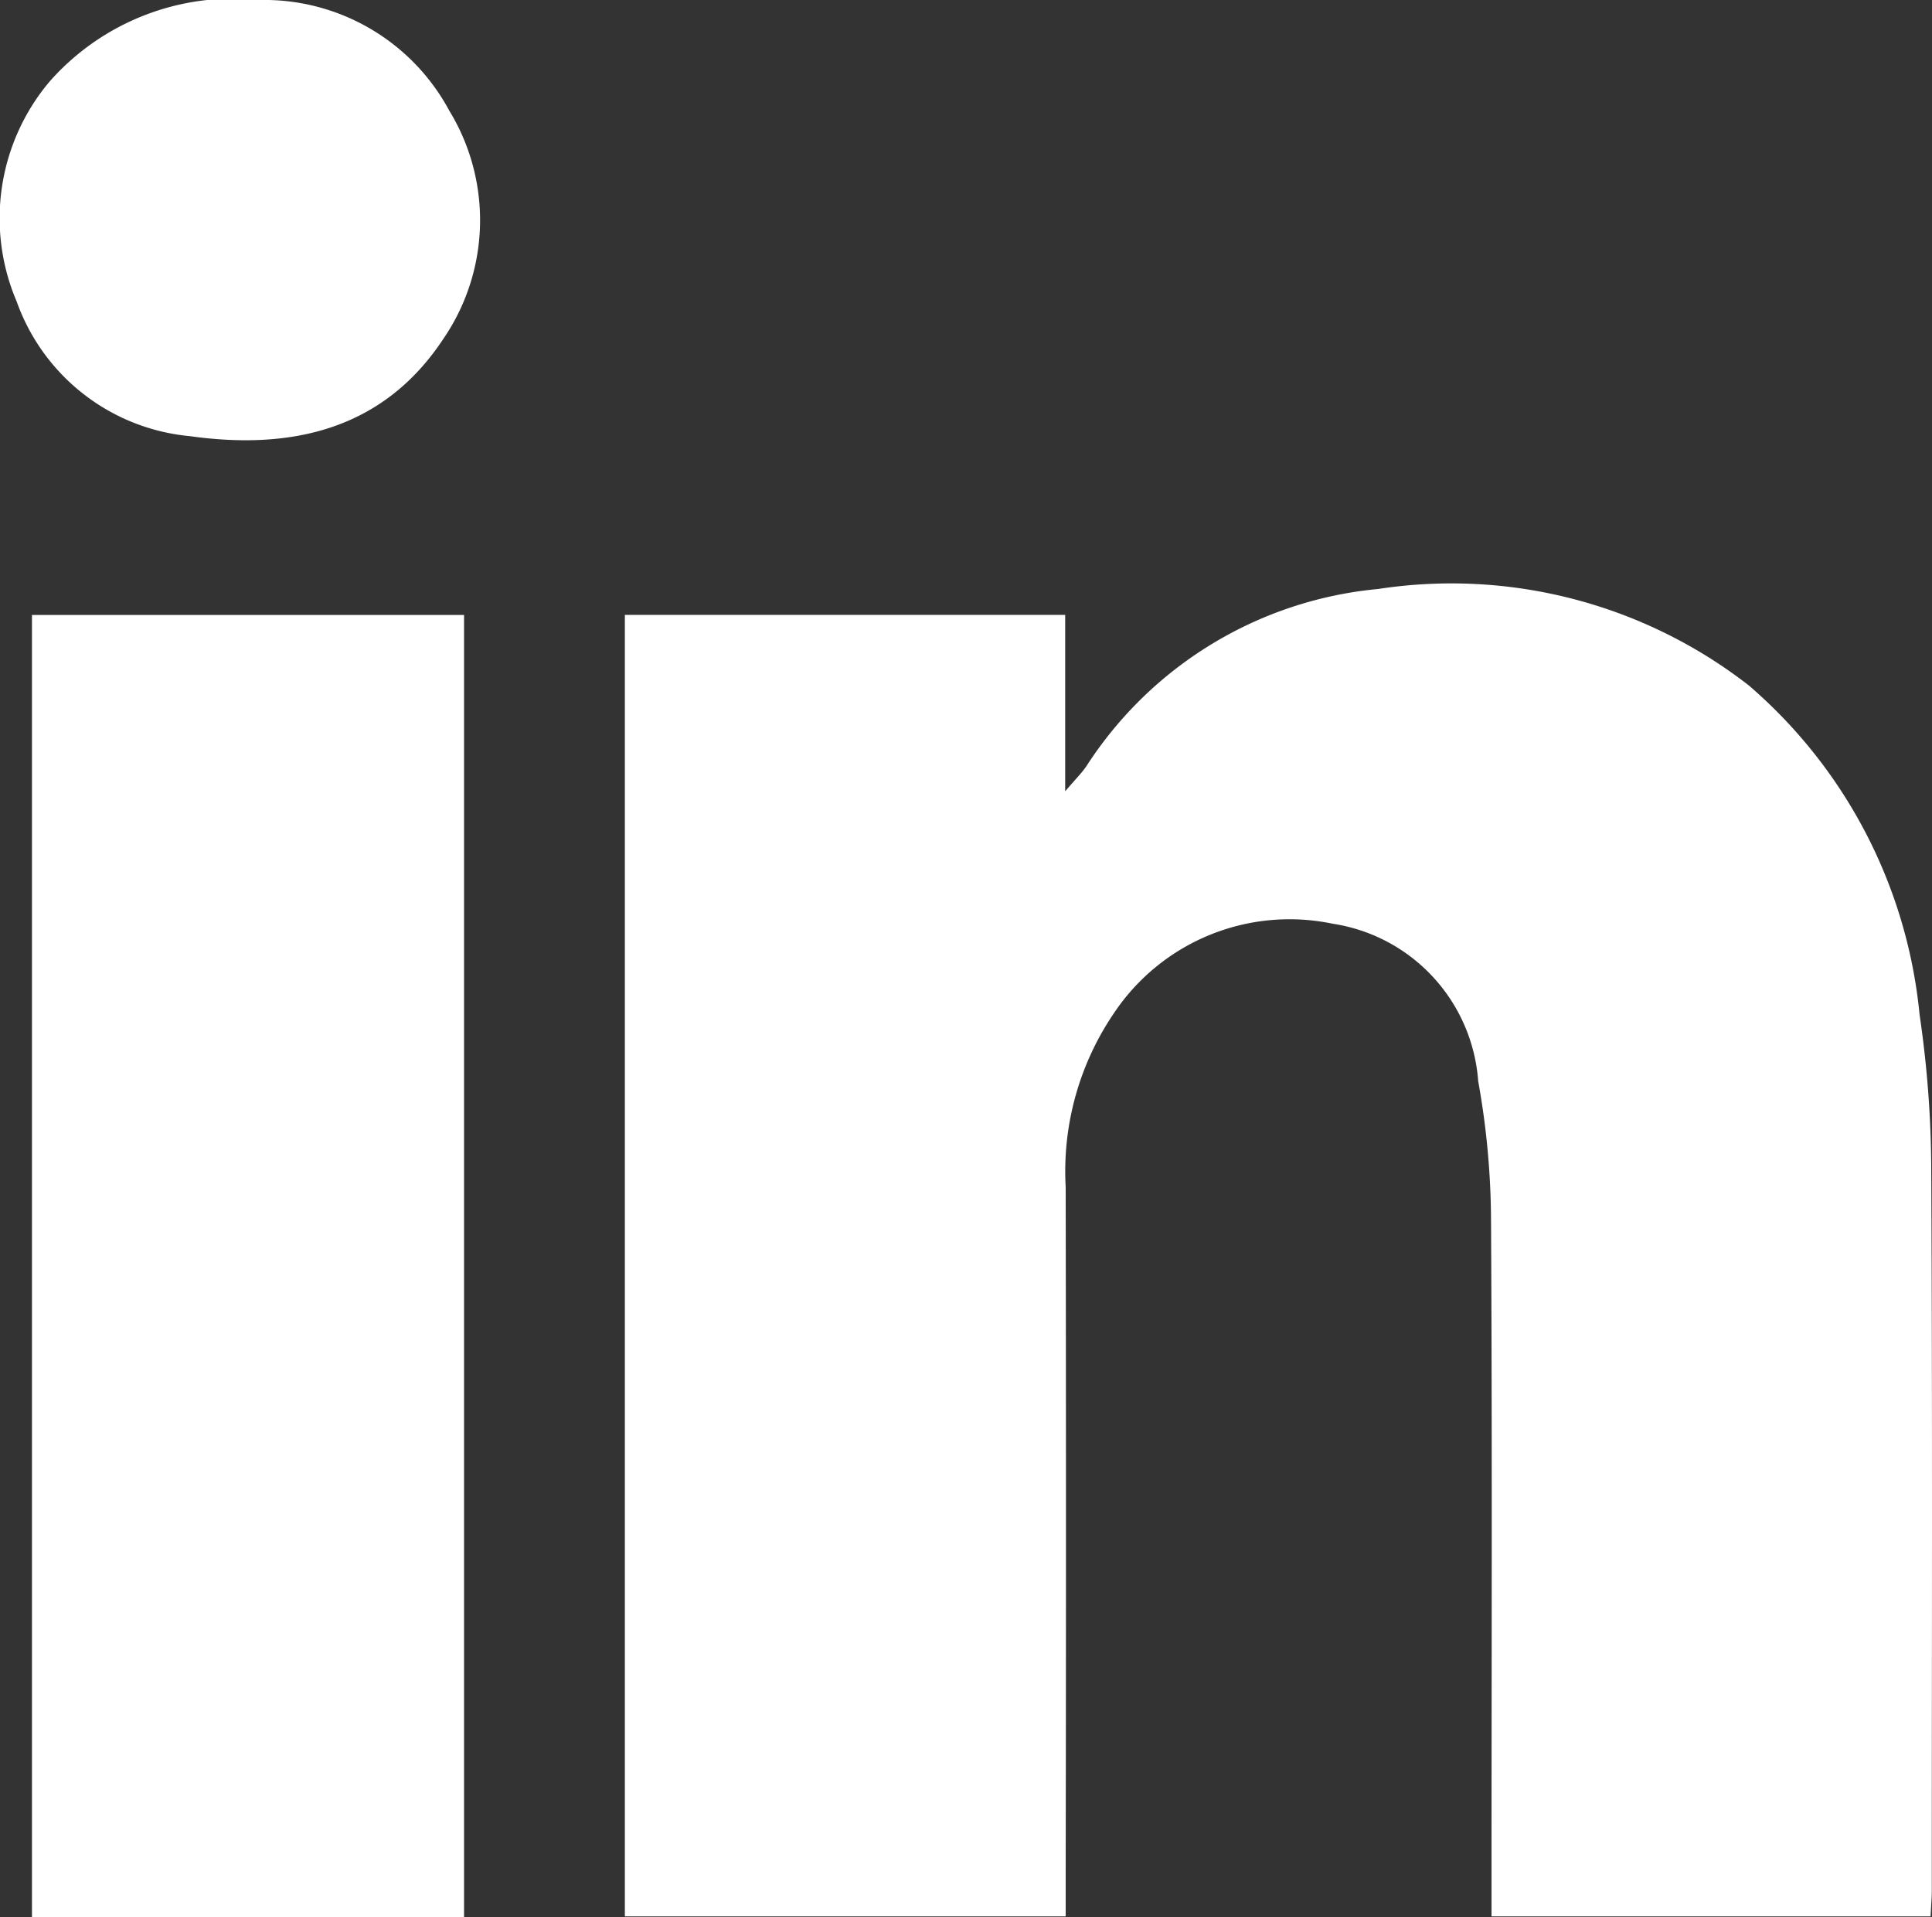
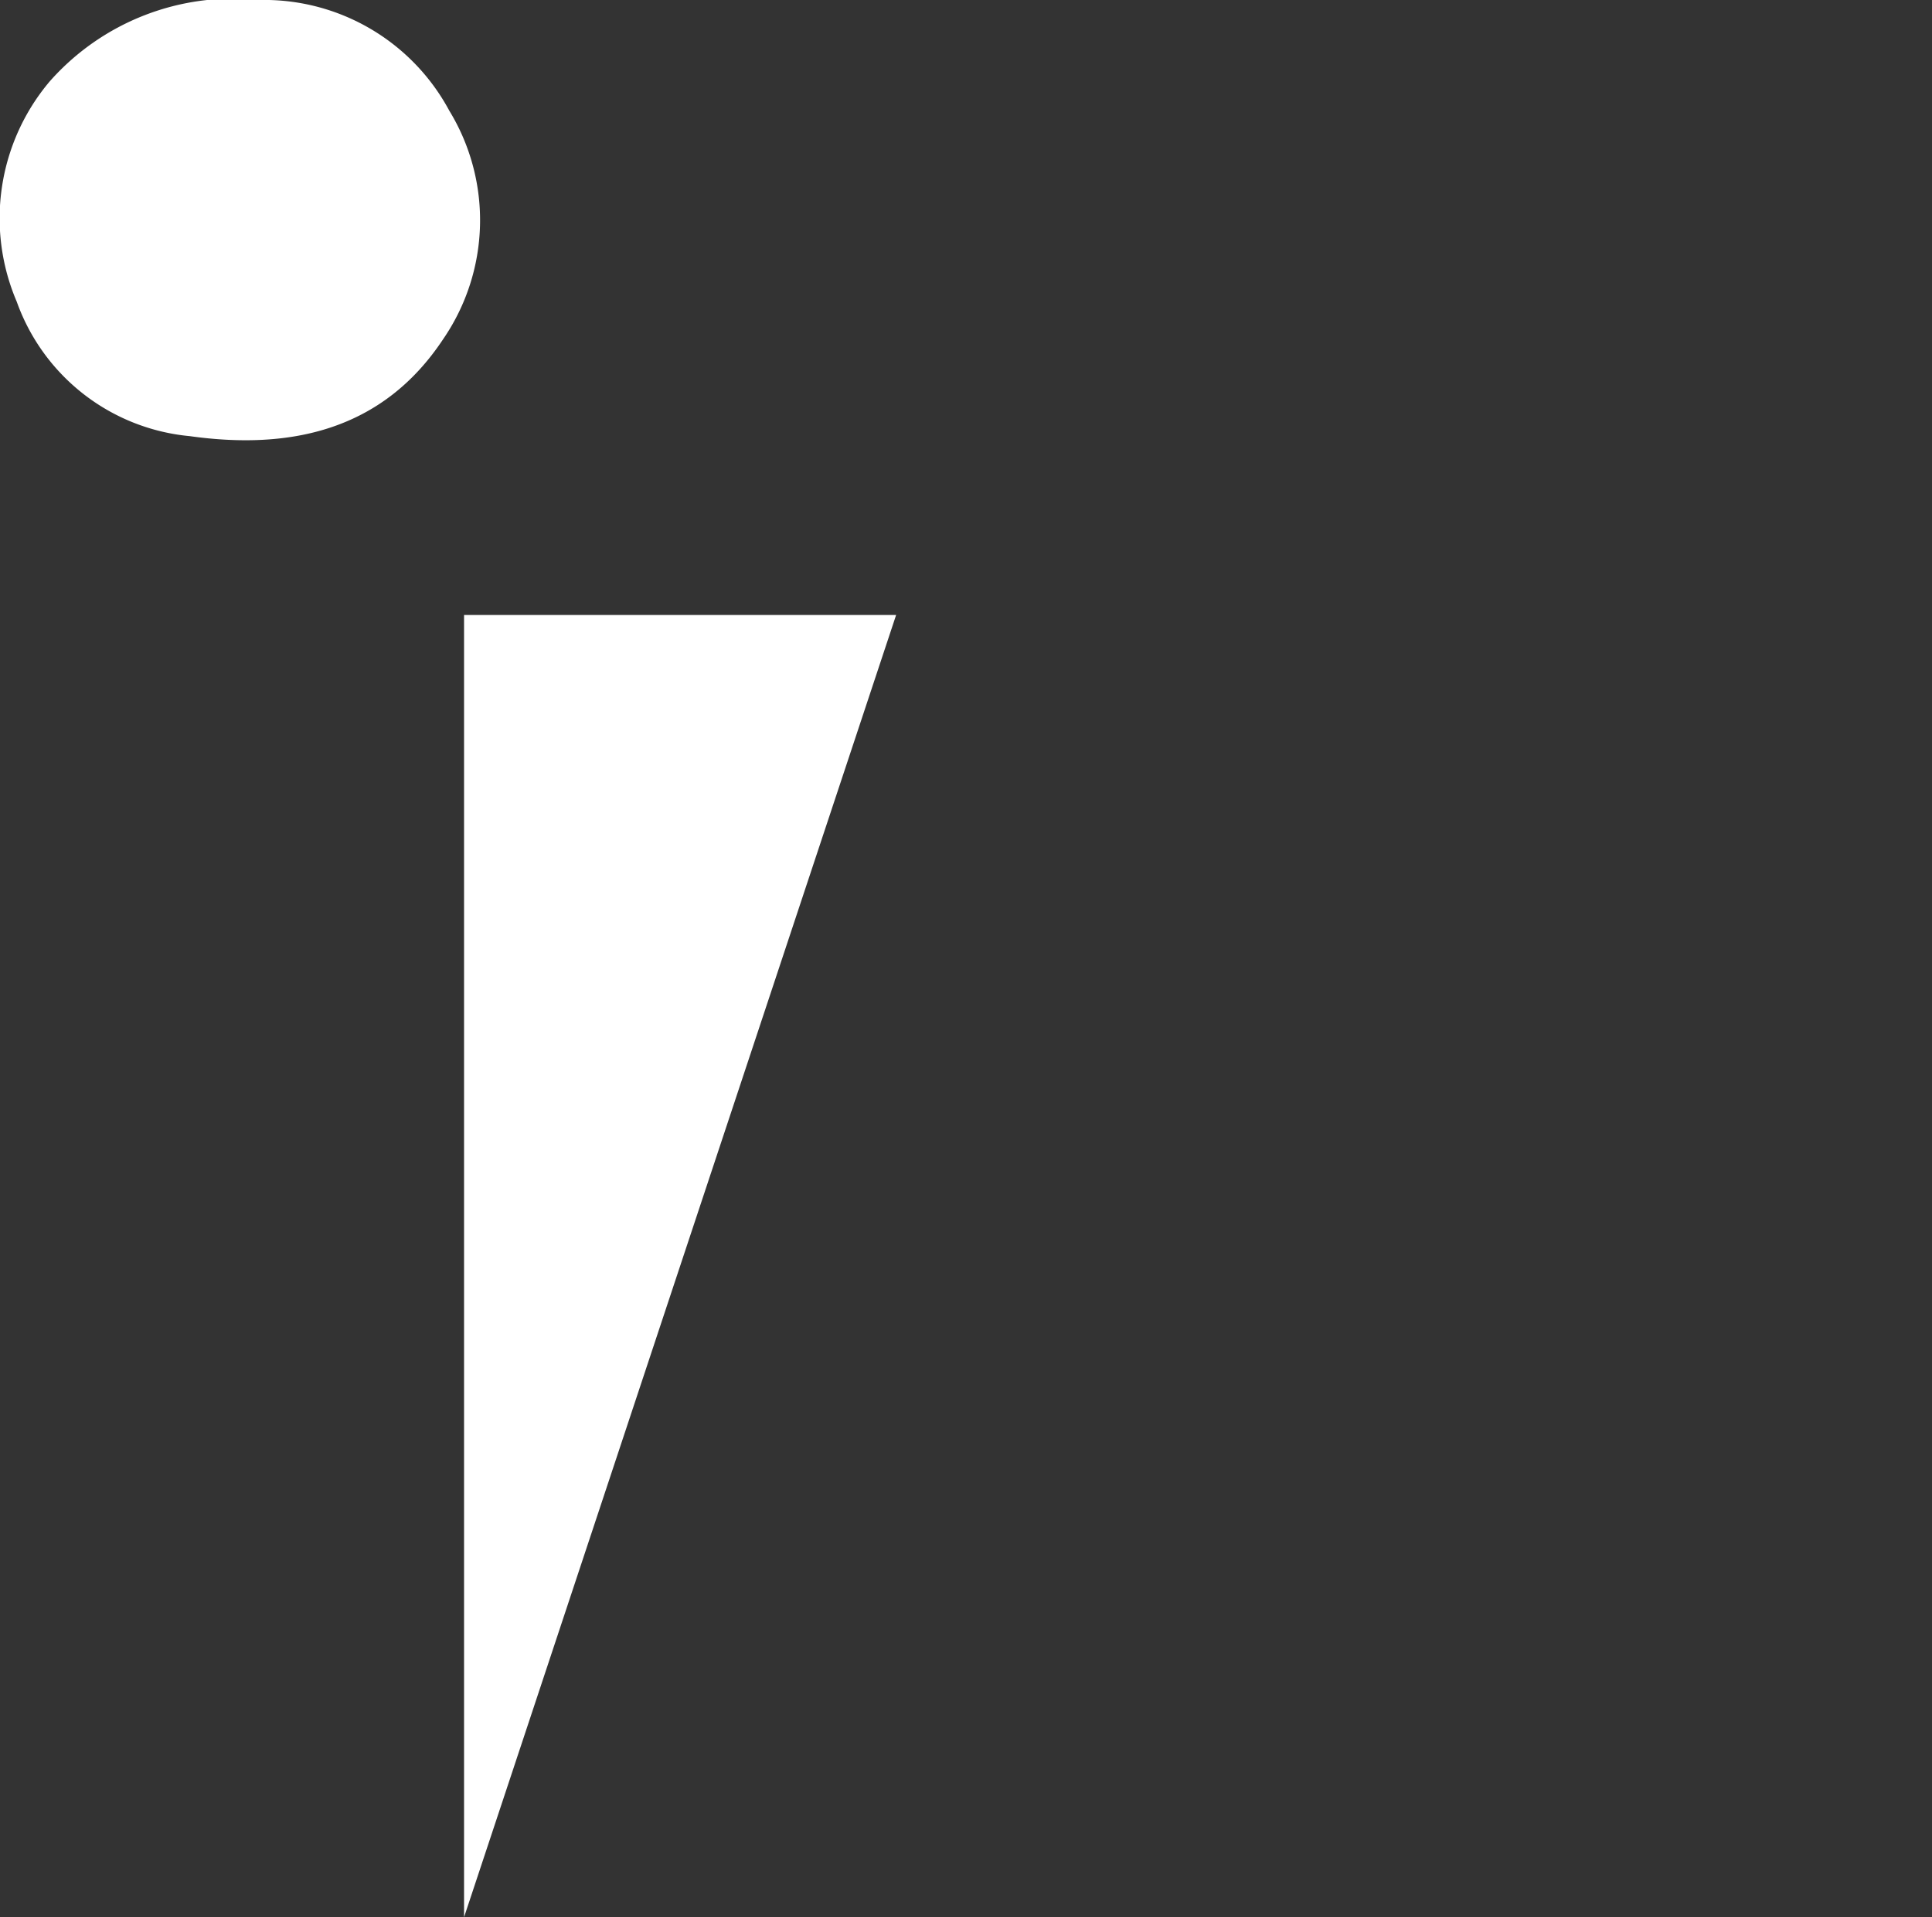
<svg xmlns="http://www.w3.org/2000/svg" width="38.686" height="38.381" viewBox="0 0 38.686 38.381">
  <rect x="0" y="0" width="38.686" height="38.381" fill="#333333" stroke="none" />
  <g id="linkedin" transform="translate(-7.982 -3.044)">
-     <path id="Trazado_12937" data-name="Trazado 12937" d="M29.311,15.353v3.532c.218-.255.336-.371.427-.506a7.814,7.814,0,0,1,5.84-3.544A9.7,9.7,0,0,1,43,16.766a9.954,9.954,0,0,1,3.419,6.588,21.687,21.687,0,0,1,.234,3.115c.025,4.807.011,9.61.011,14.417,0,.158-.015.312-.024.522H37.848v-.763c0-4.4.015-8.793-.01-13.194a15.993,15.993,0,0,0-.257-2.763,3.44,3.44,0,0,0-2.914-3.152,4.228,4.228,0,0,0-4.386,1.8,5.629,5.629,0,0,0-.96,3.472q.012,6.869,0,13.738v.862H20.494V15.353Z" fill="#fff" fill-rule="evenodd" />
-     <path id="Trazado_12938" data-name="Trazado 12938" d="M17.274,41.425H8.622V15.355h8.652Z" fill="#fff" fill-rule="evenodd" />
+     <path id="Trazado_12938" data-name="Trazado 12938" d="M17.274,41.425V15.355h8.652Z" fill="#fff" fill-rule="evenodd" />
    <path id="Trazado_12939" data-name="Trazado 12939" d="M13.178,3.044a4.205,4.205,0,0,1,3.8,2.215,4.206,4.206,0,0,1-.12,4.571c-1.209,1.829-3.055,2.228-5.077,1.945A4.081,4.081,0,0,1,8.317,9.083a4.244,4.244,0,0,1,.66-4.409A4.905,4.905,0,0,1,13.178,3.044Z" fill="#fff" fill-rule="evenodd" />
  </g>
</svg>